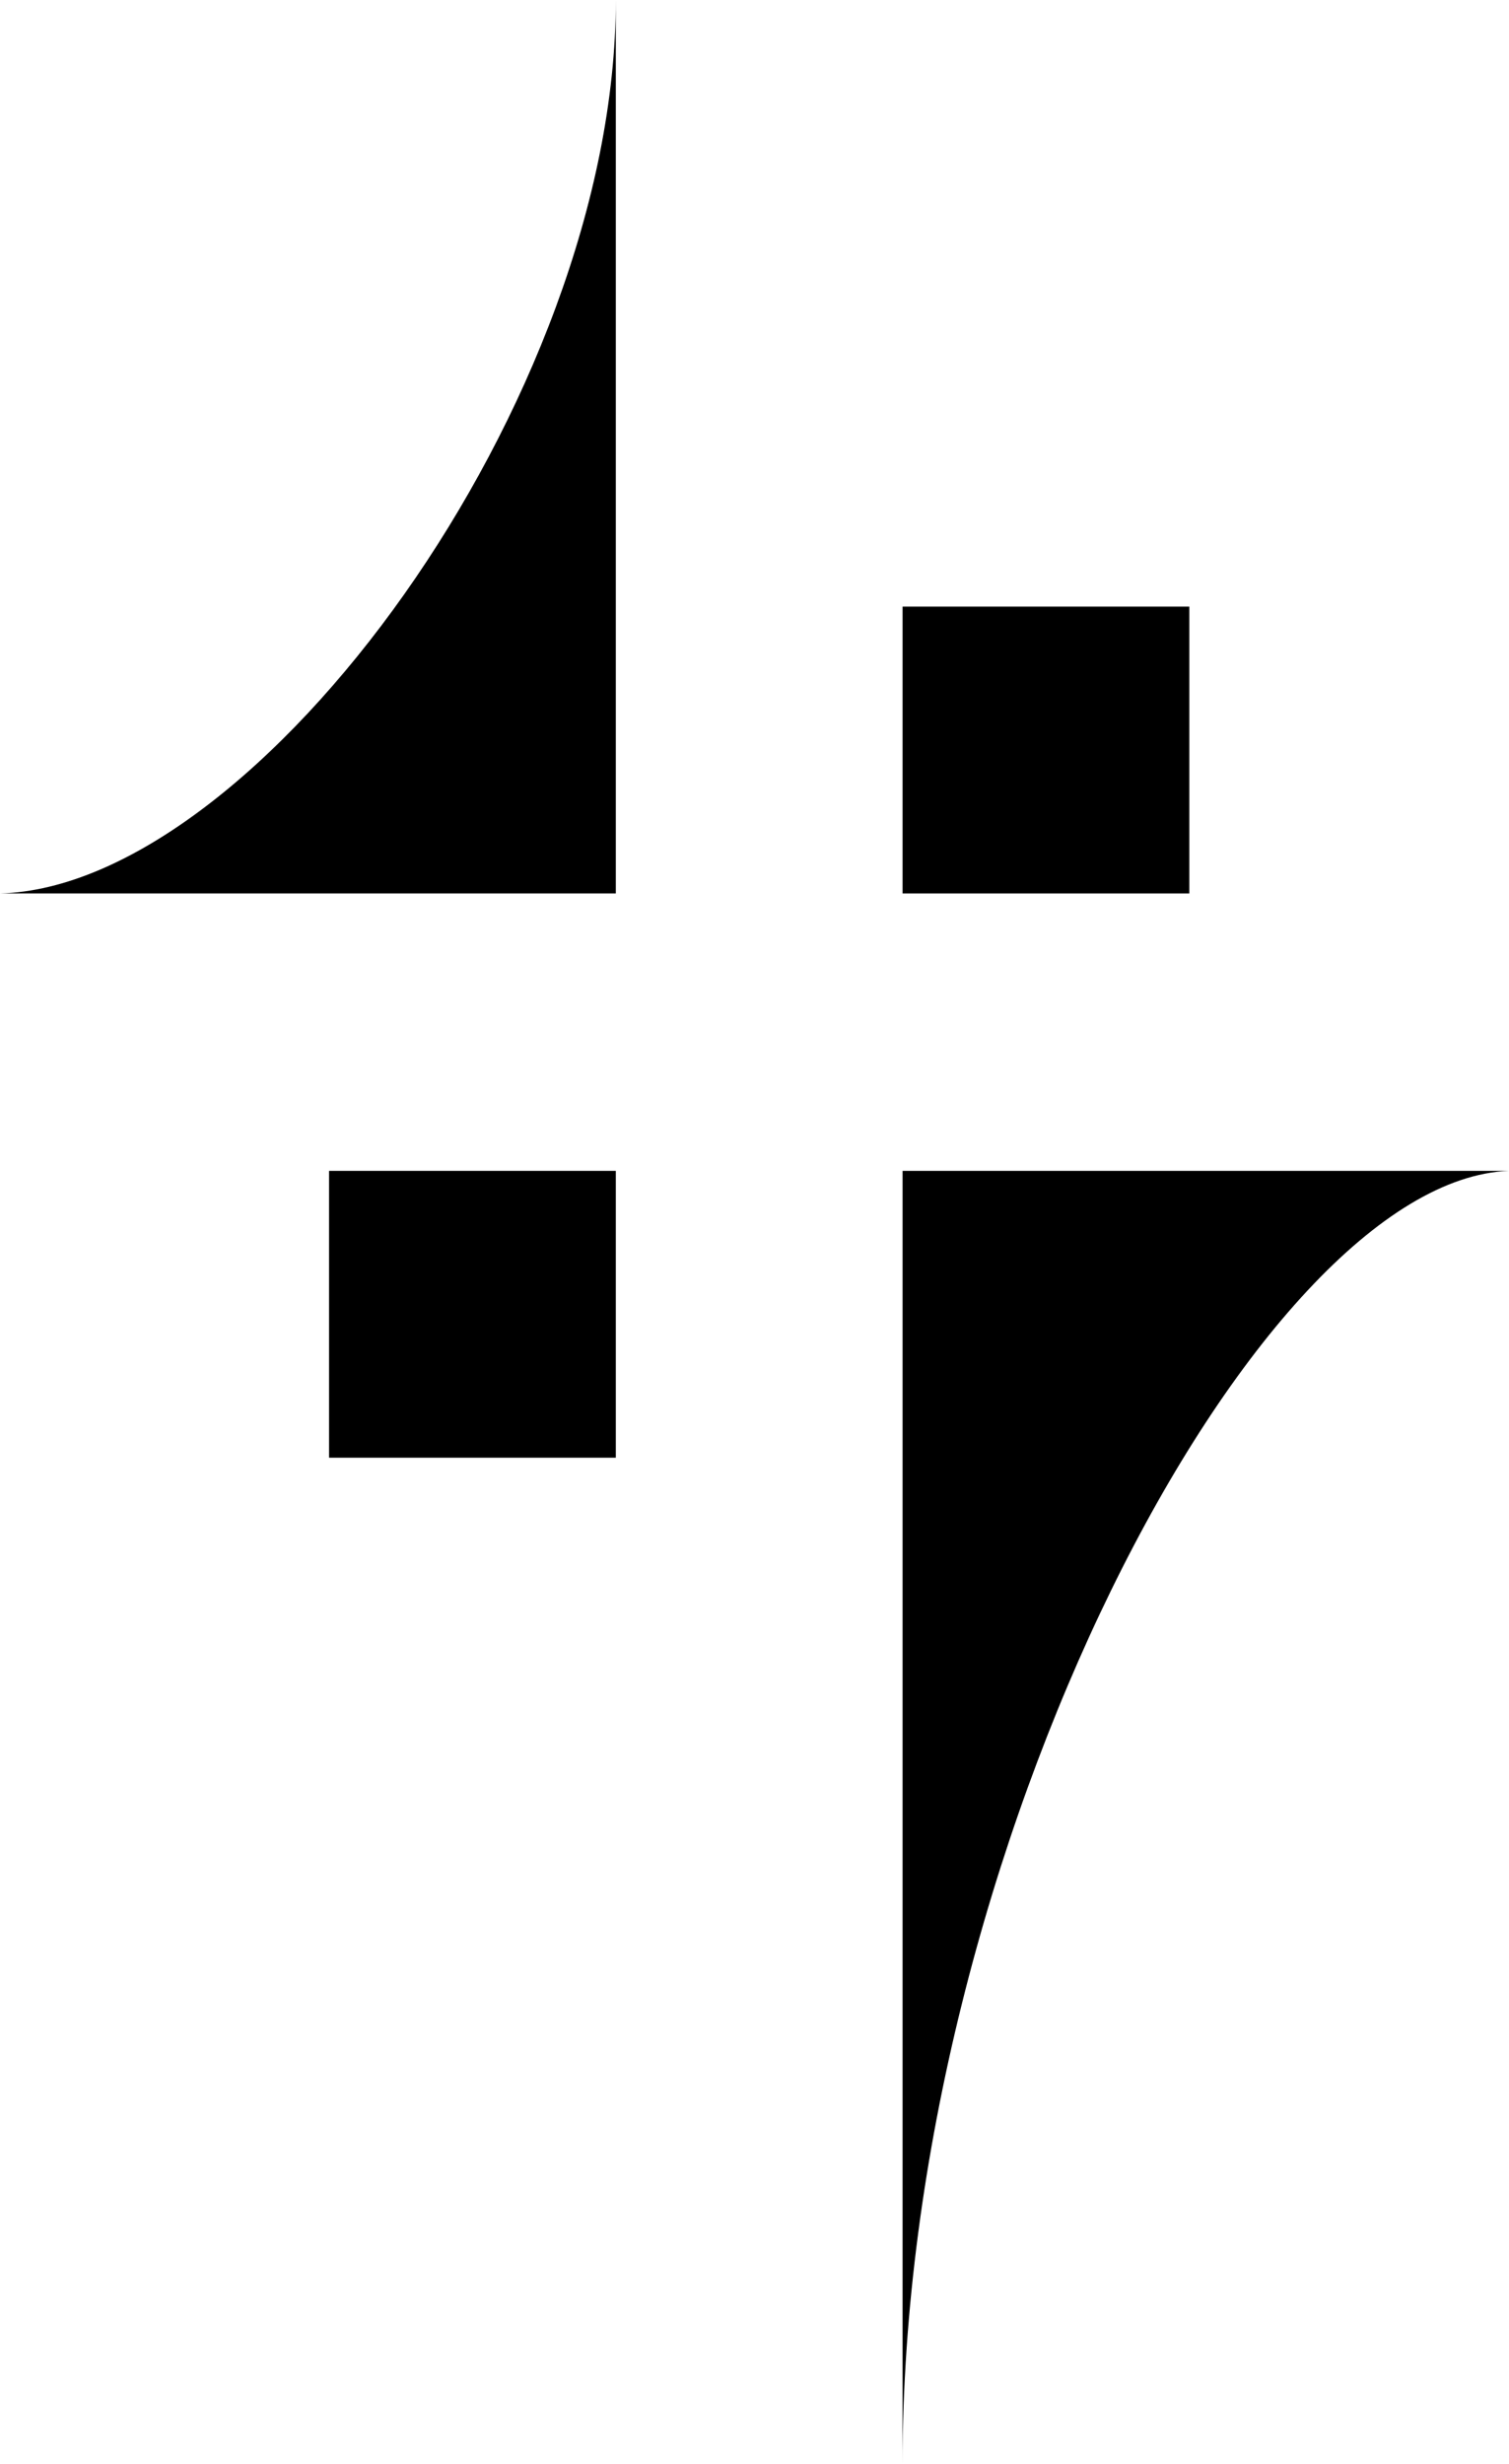
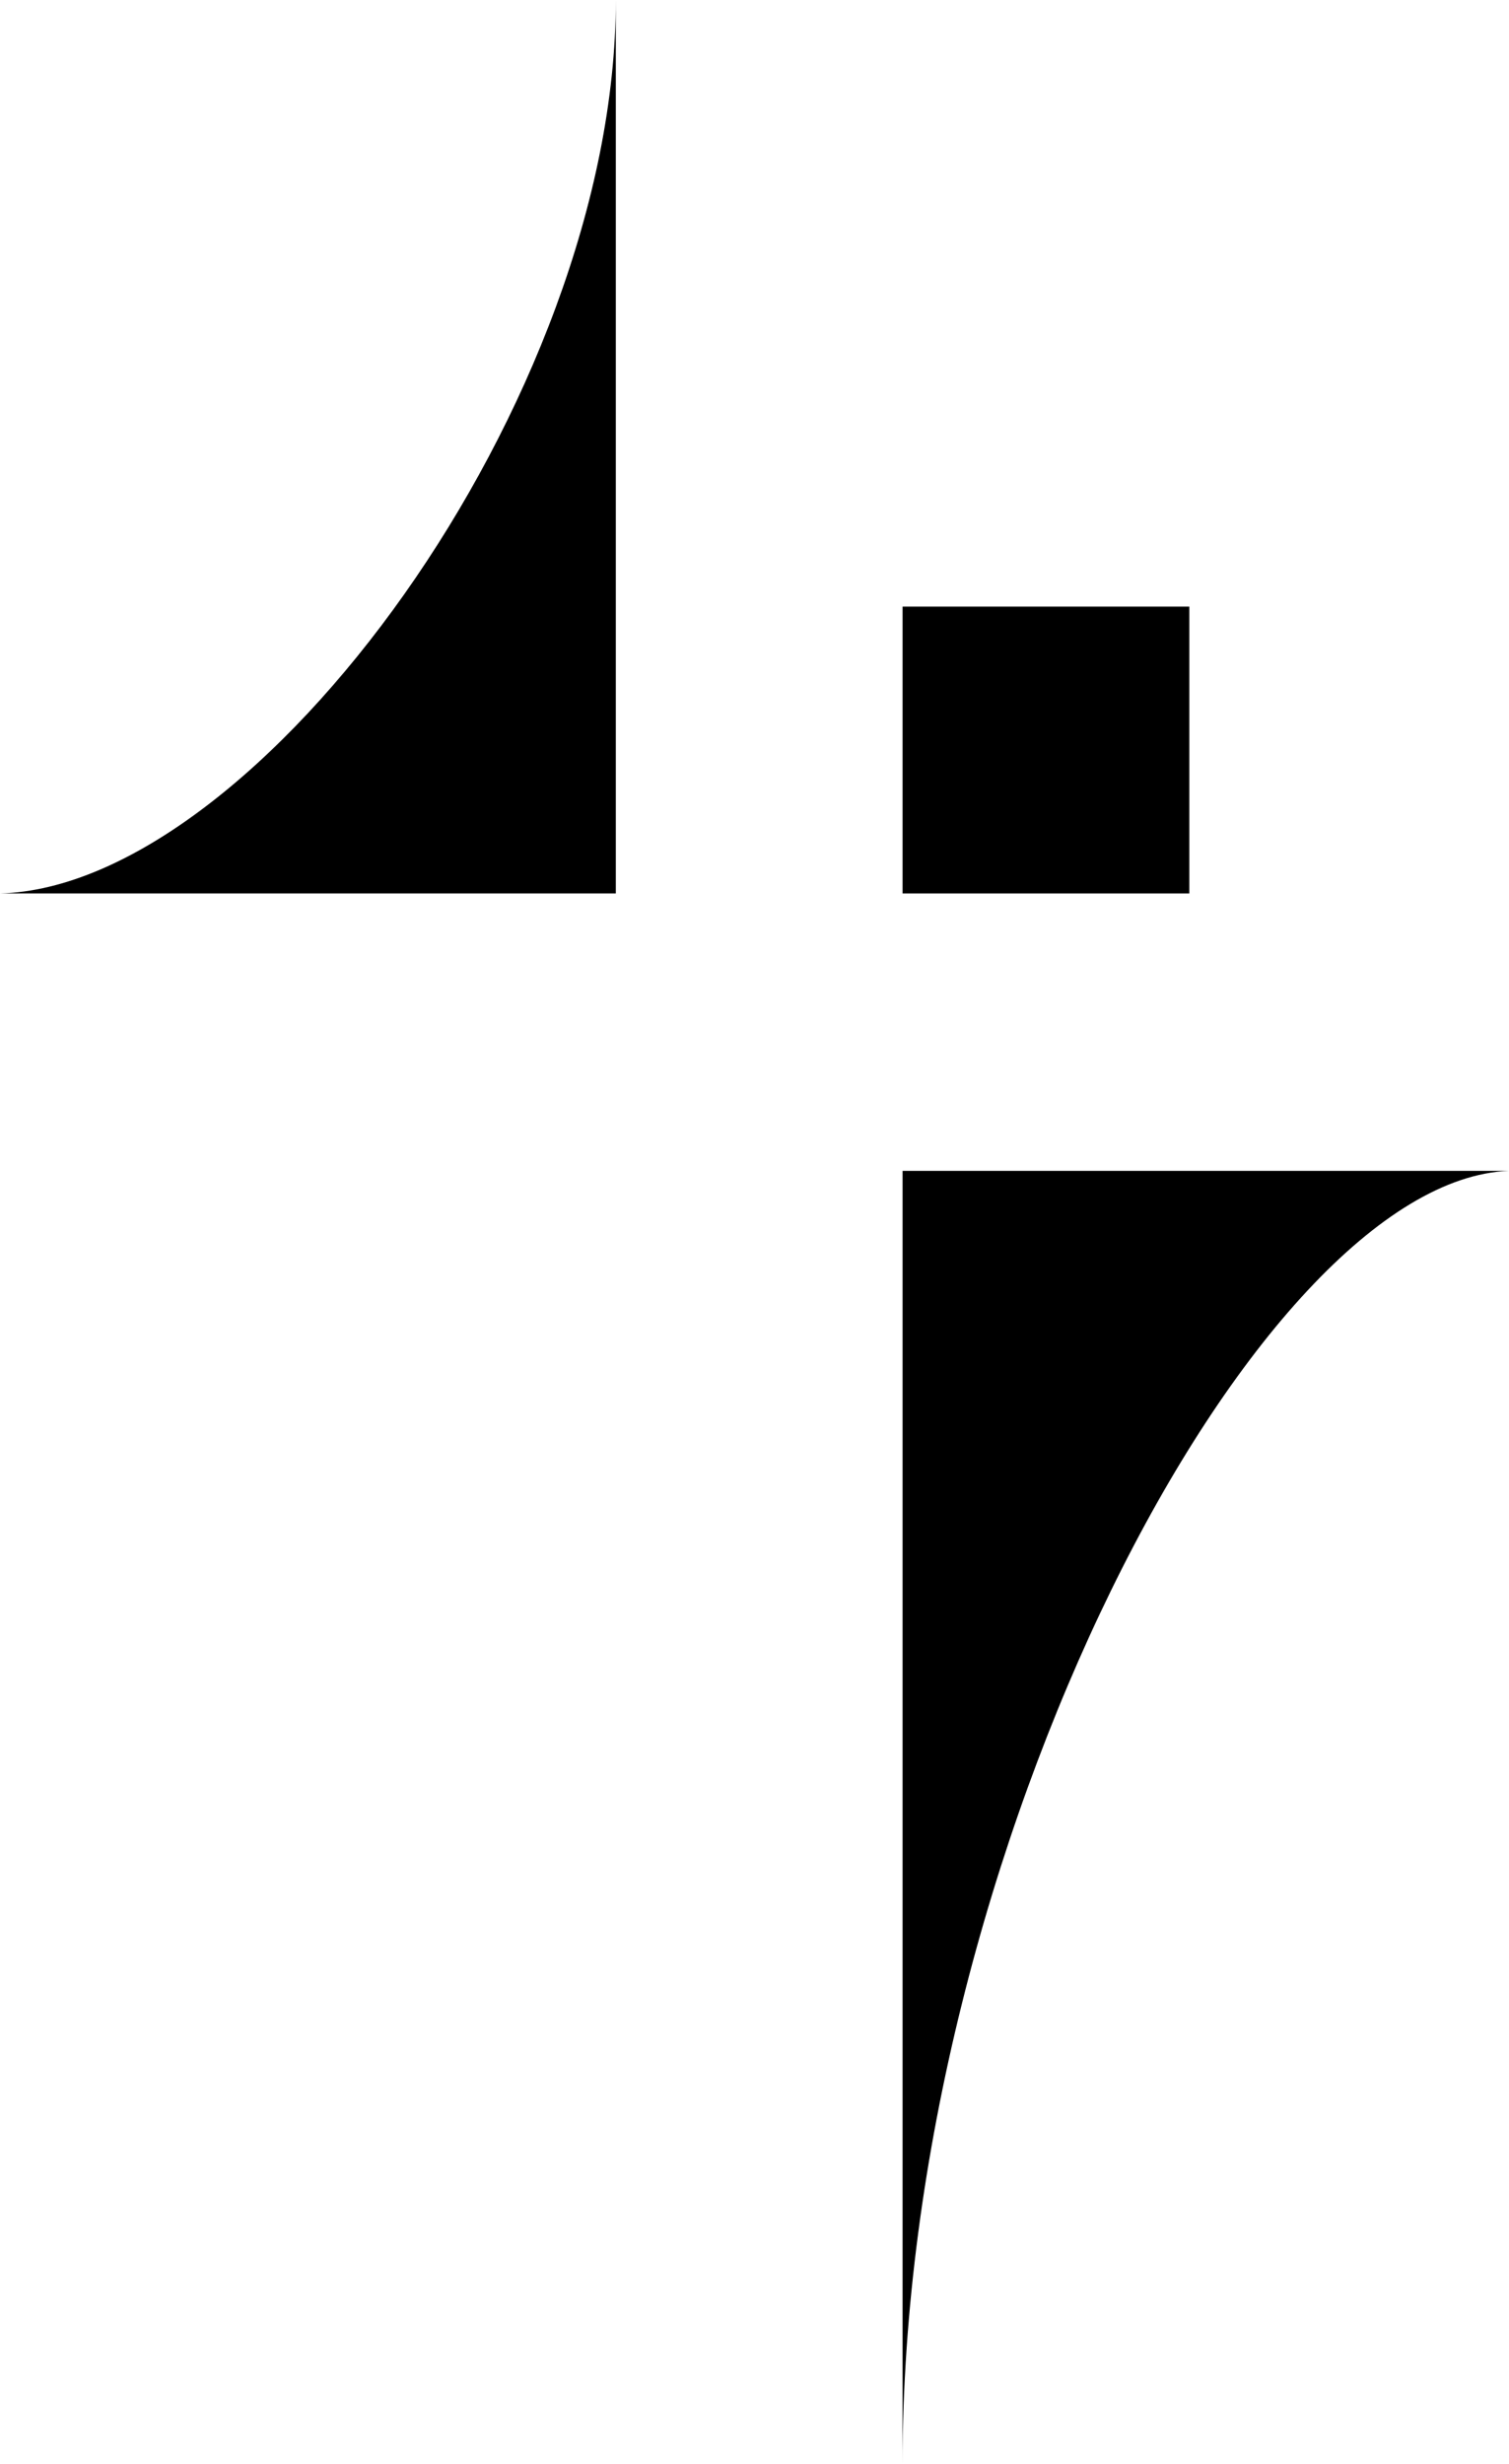
<svg xmlns="http://www.w3.org/2000/svg" width="321" height="524" viewBox="0 0 321 524" fill="none">
  <path d="M321 249C267.137 251.03 192 393.5 192 524L192 249L321 249Z" fill="black" />
  <path d="M0 190C54.698 188.598 131 85 131 0V190H0Z" fill="black" />
-   <path d="M70 249H131V310H70V249Z" fill="black" />
  <path d="M192 129H253V190H192V129Z" fill="black" />
</svg>